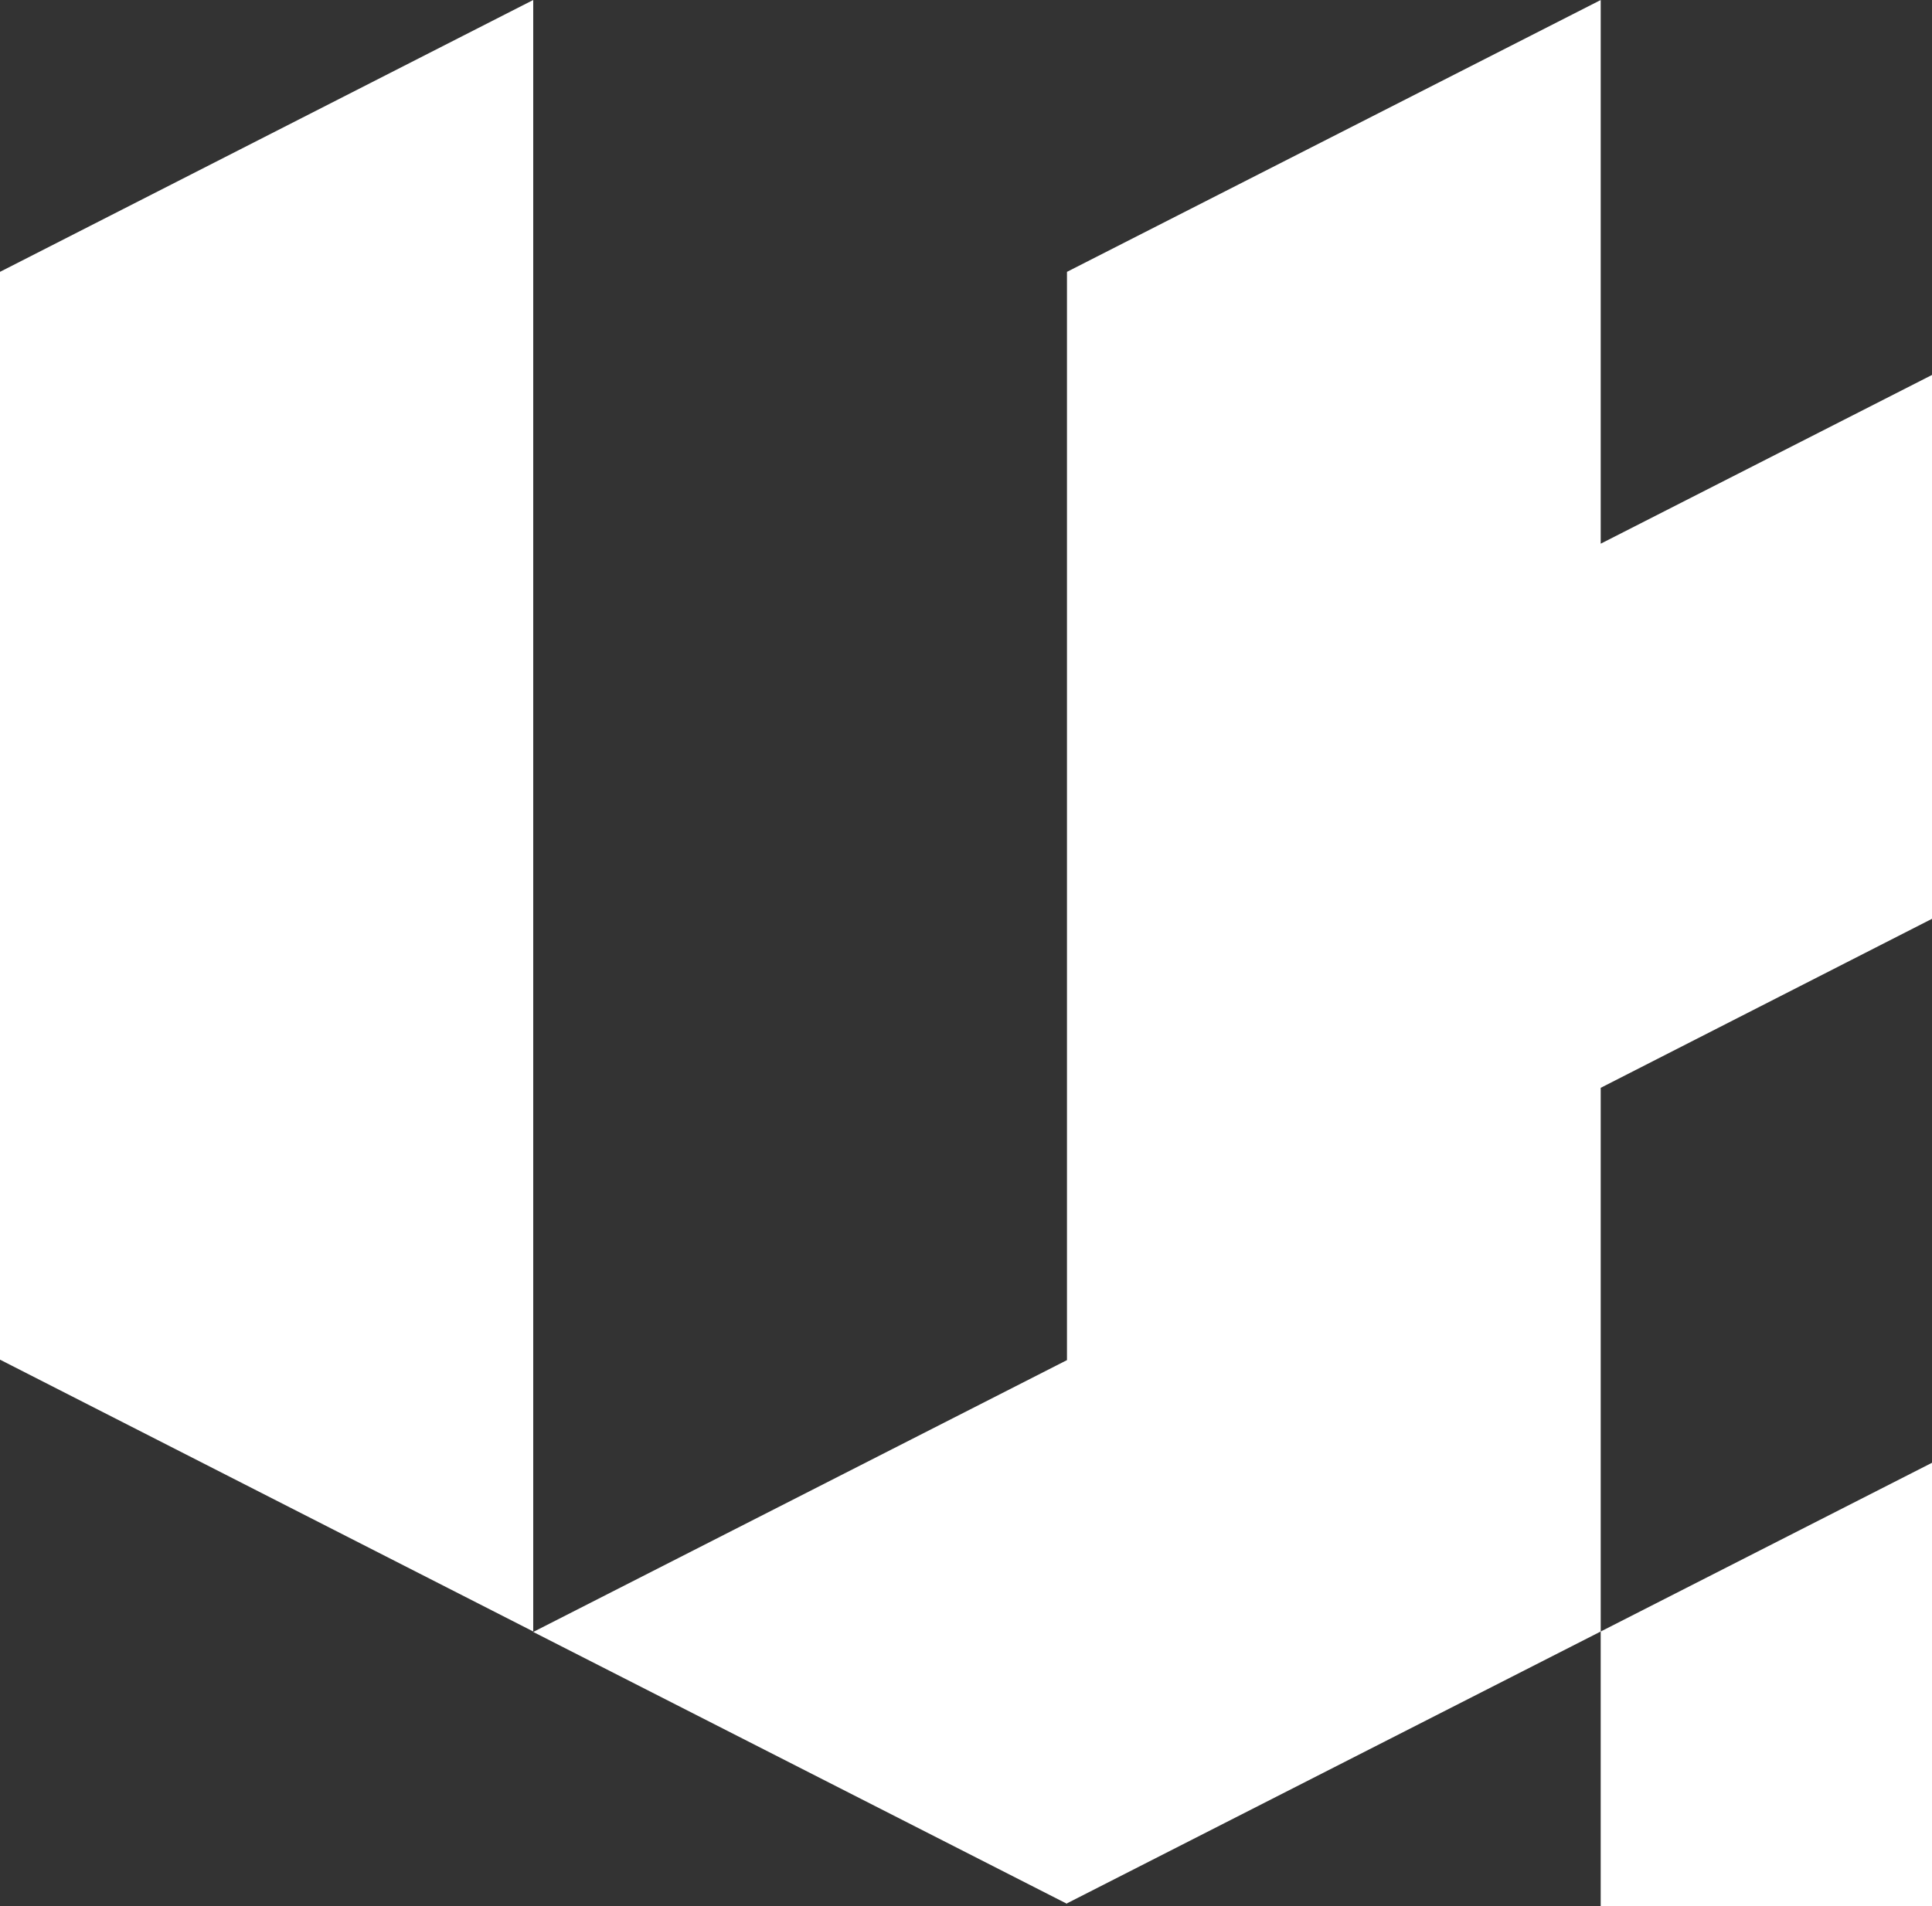
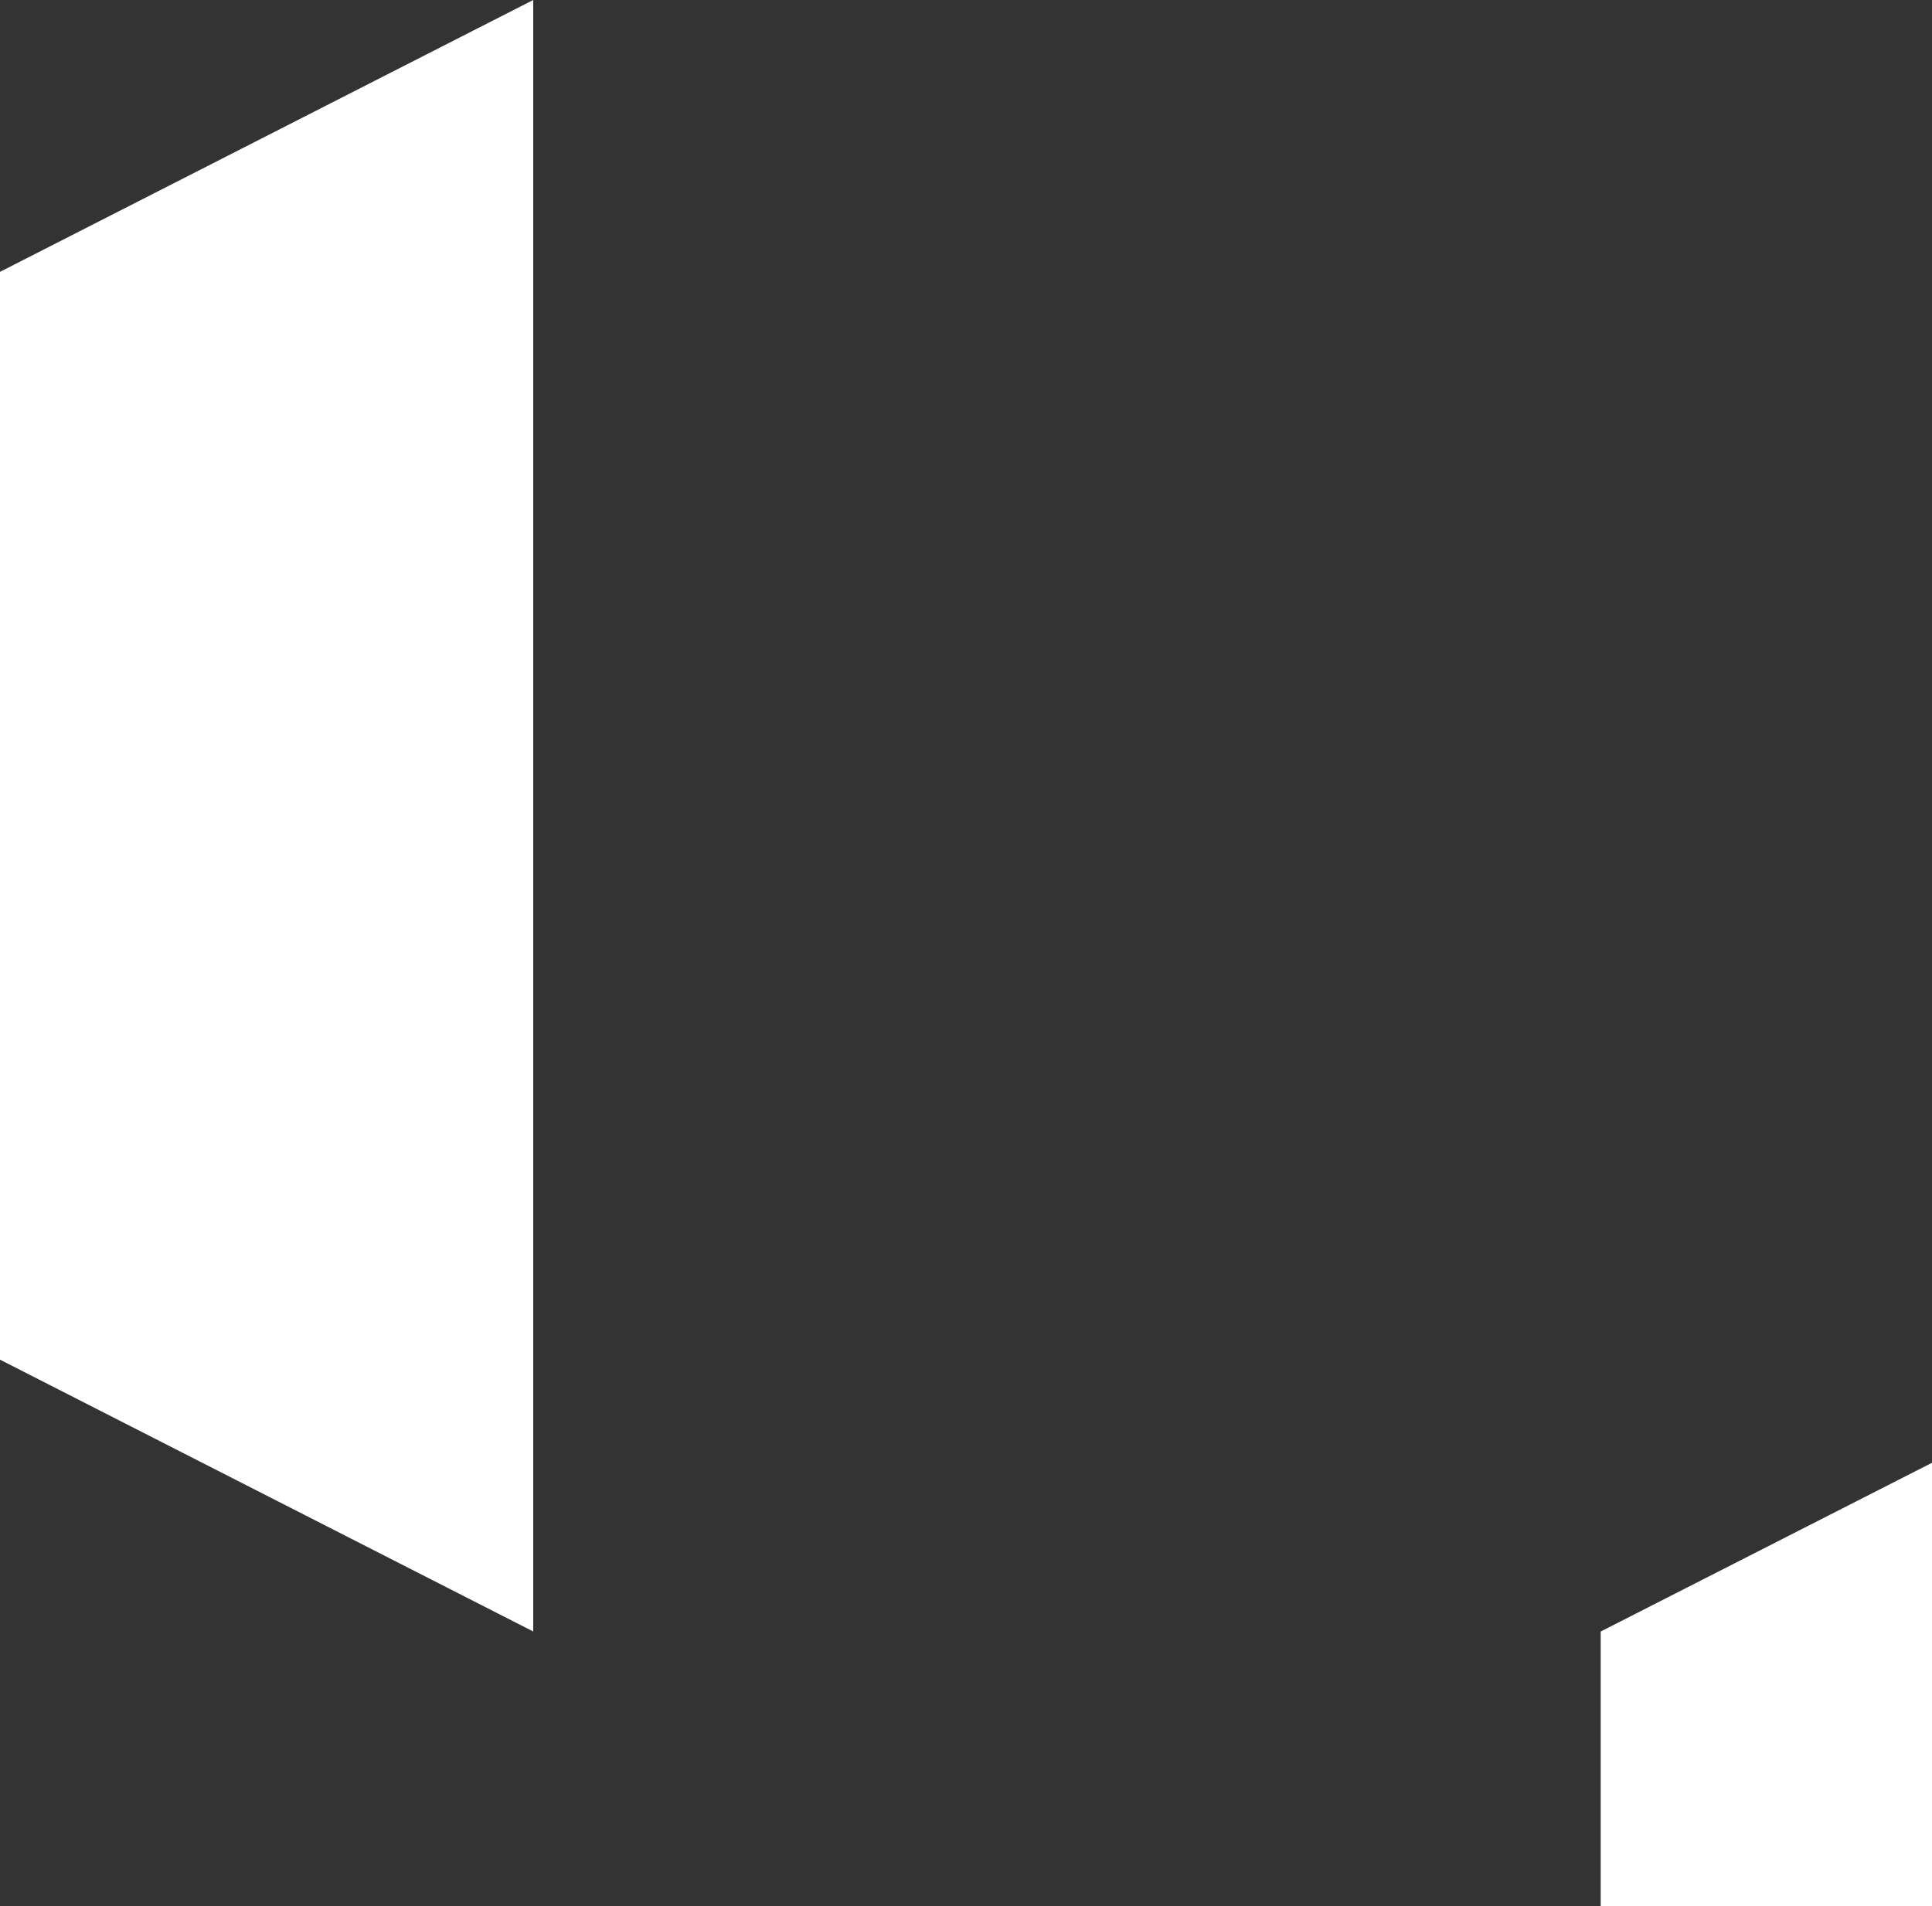
<svg xmlns="http://www.w3.org/2000/svg" width="229" height="226" viewBox="0 0 229 226" fill="none">
  <rect x="0" y="0" width="229" height="226" fill="#333333" stroke="none" />
  <path d="M252.994 161.205V225.664L189.73 257.894V193.435L252.994 161.205Z" fill="white" />
  <path d="M63.203 64.46V0L0 32.23V96.689V161.202L63.203 193.431V128.972V64.46Z" fill="white" />
-   <path d="M189.732 64.461V0.002L126.468 32.231V96.691V161.203V161.256L63.205 193.486L126.468 225.716V225.663L189.732 193.433V128.973L252.995 96.691V32.231L189.732 64.461Z" fill="white" />
</svg>